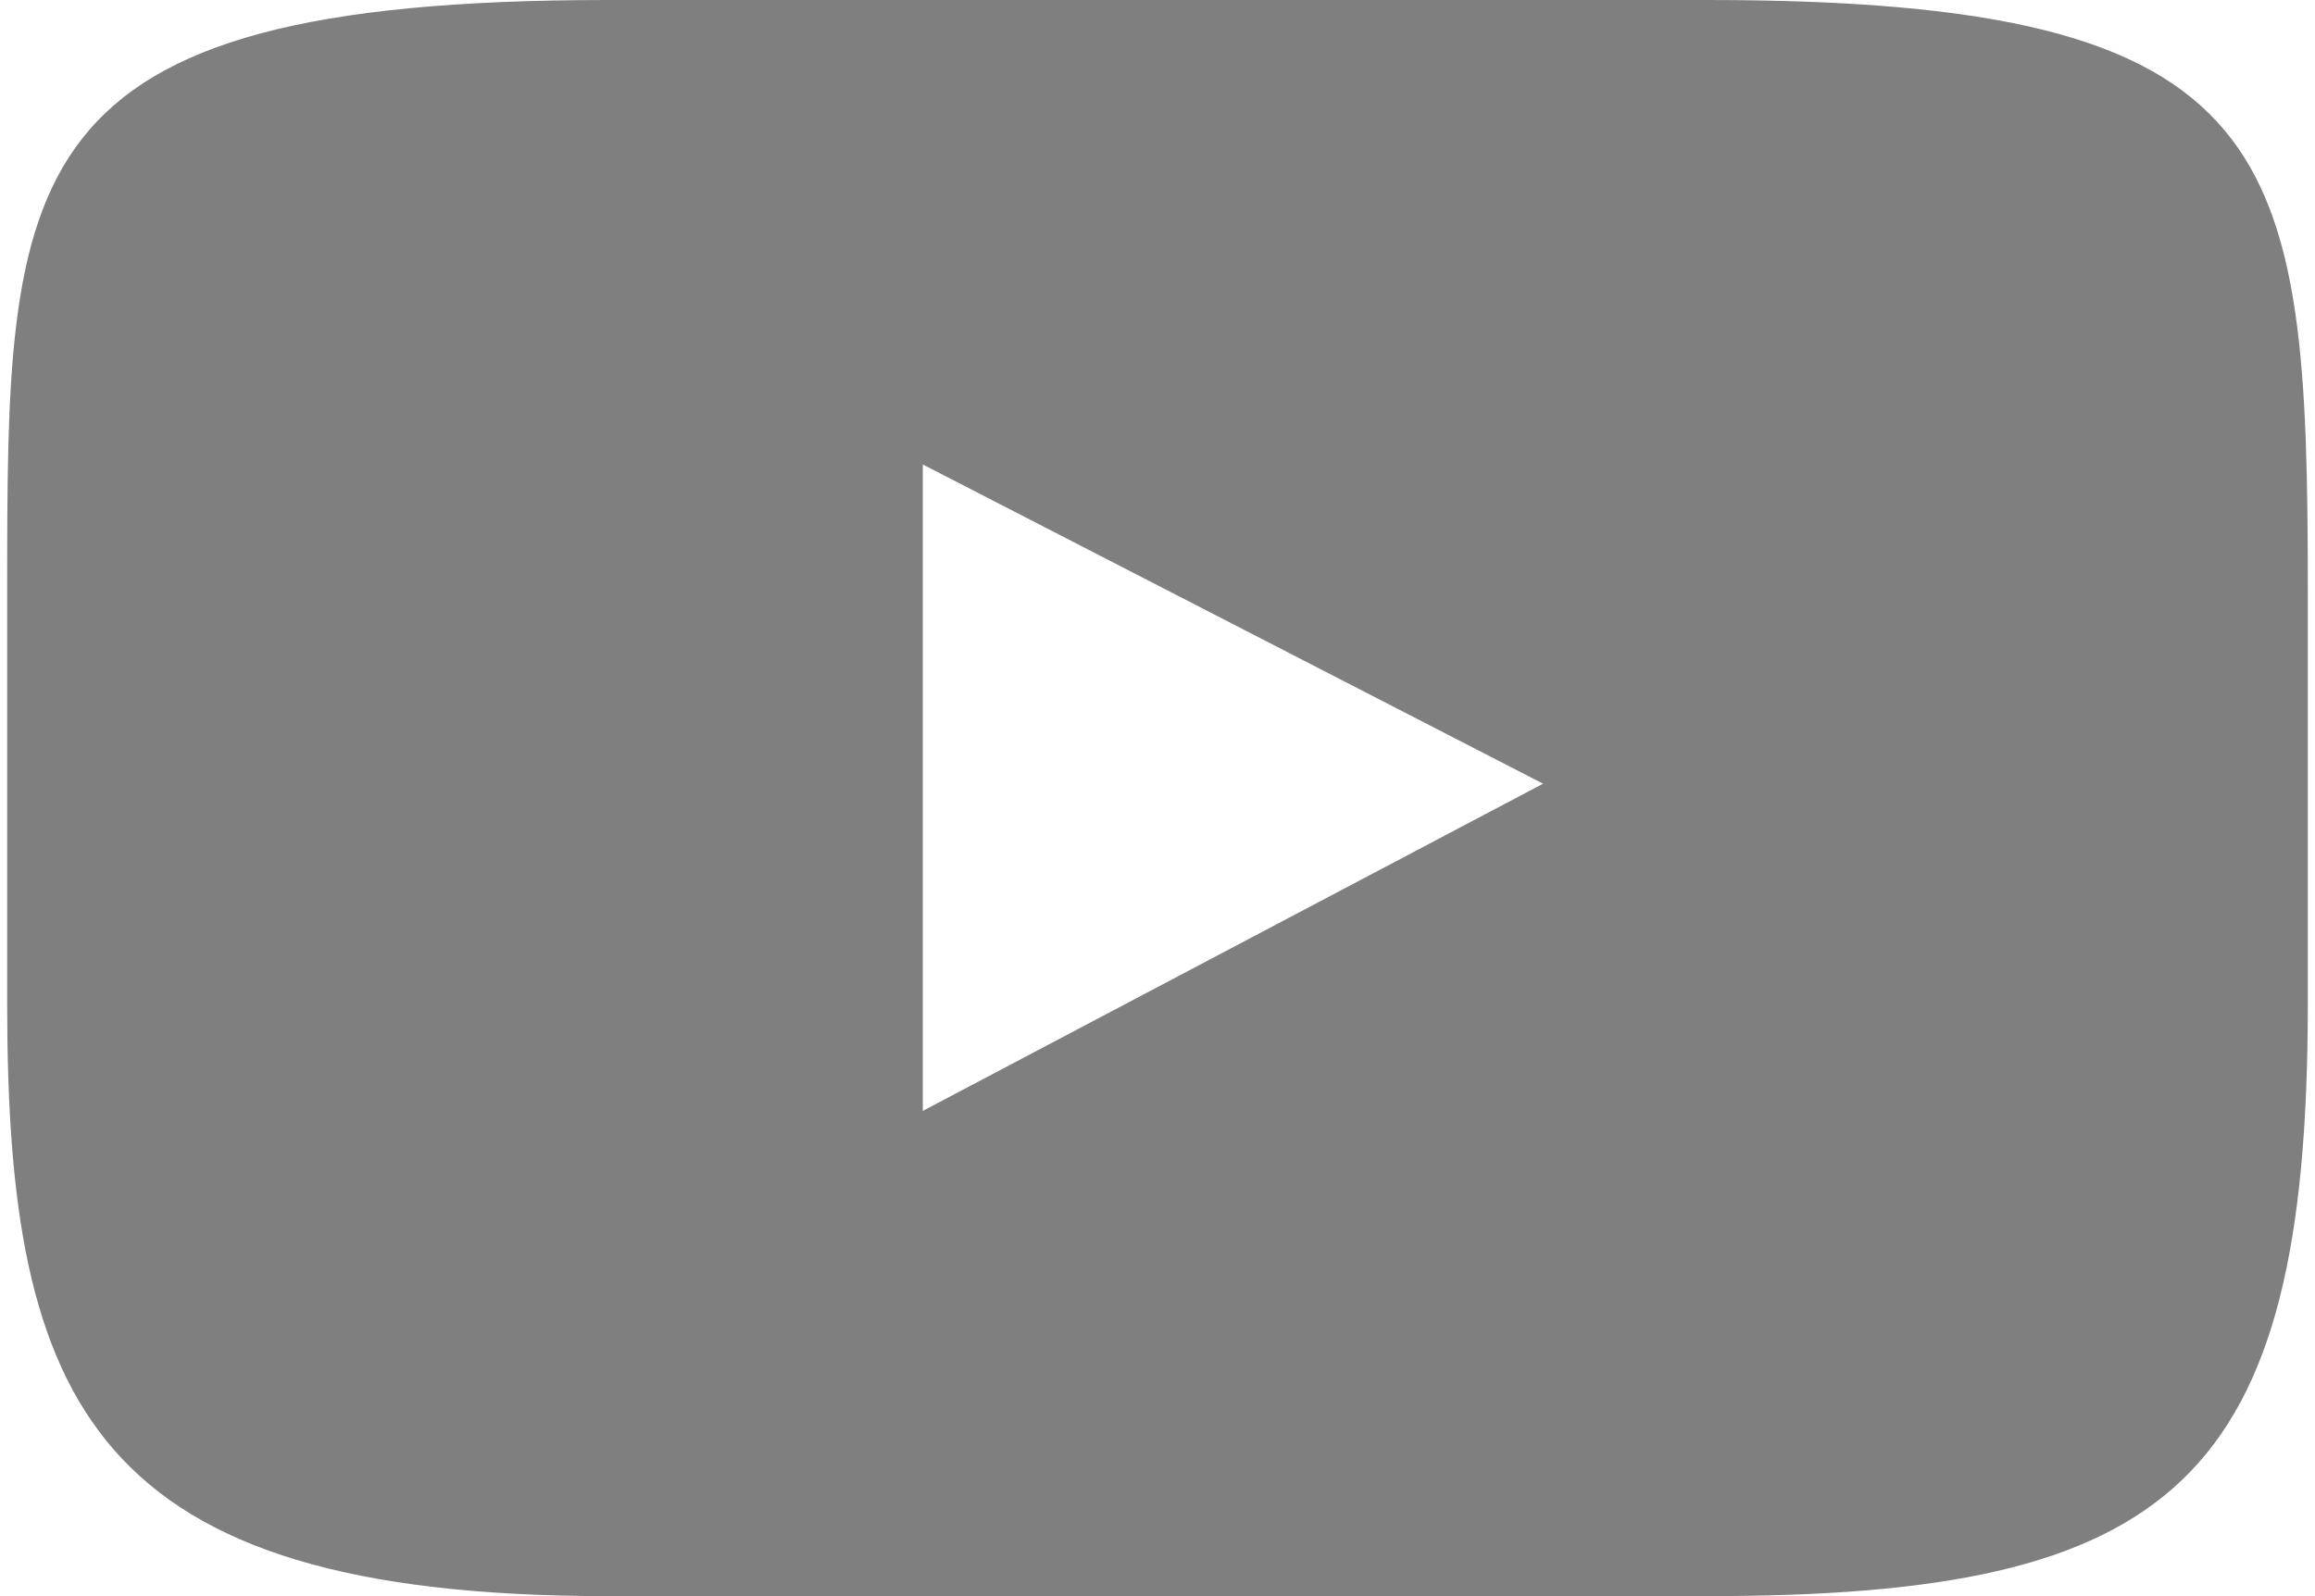
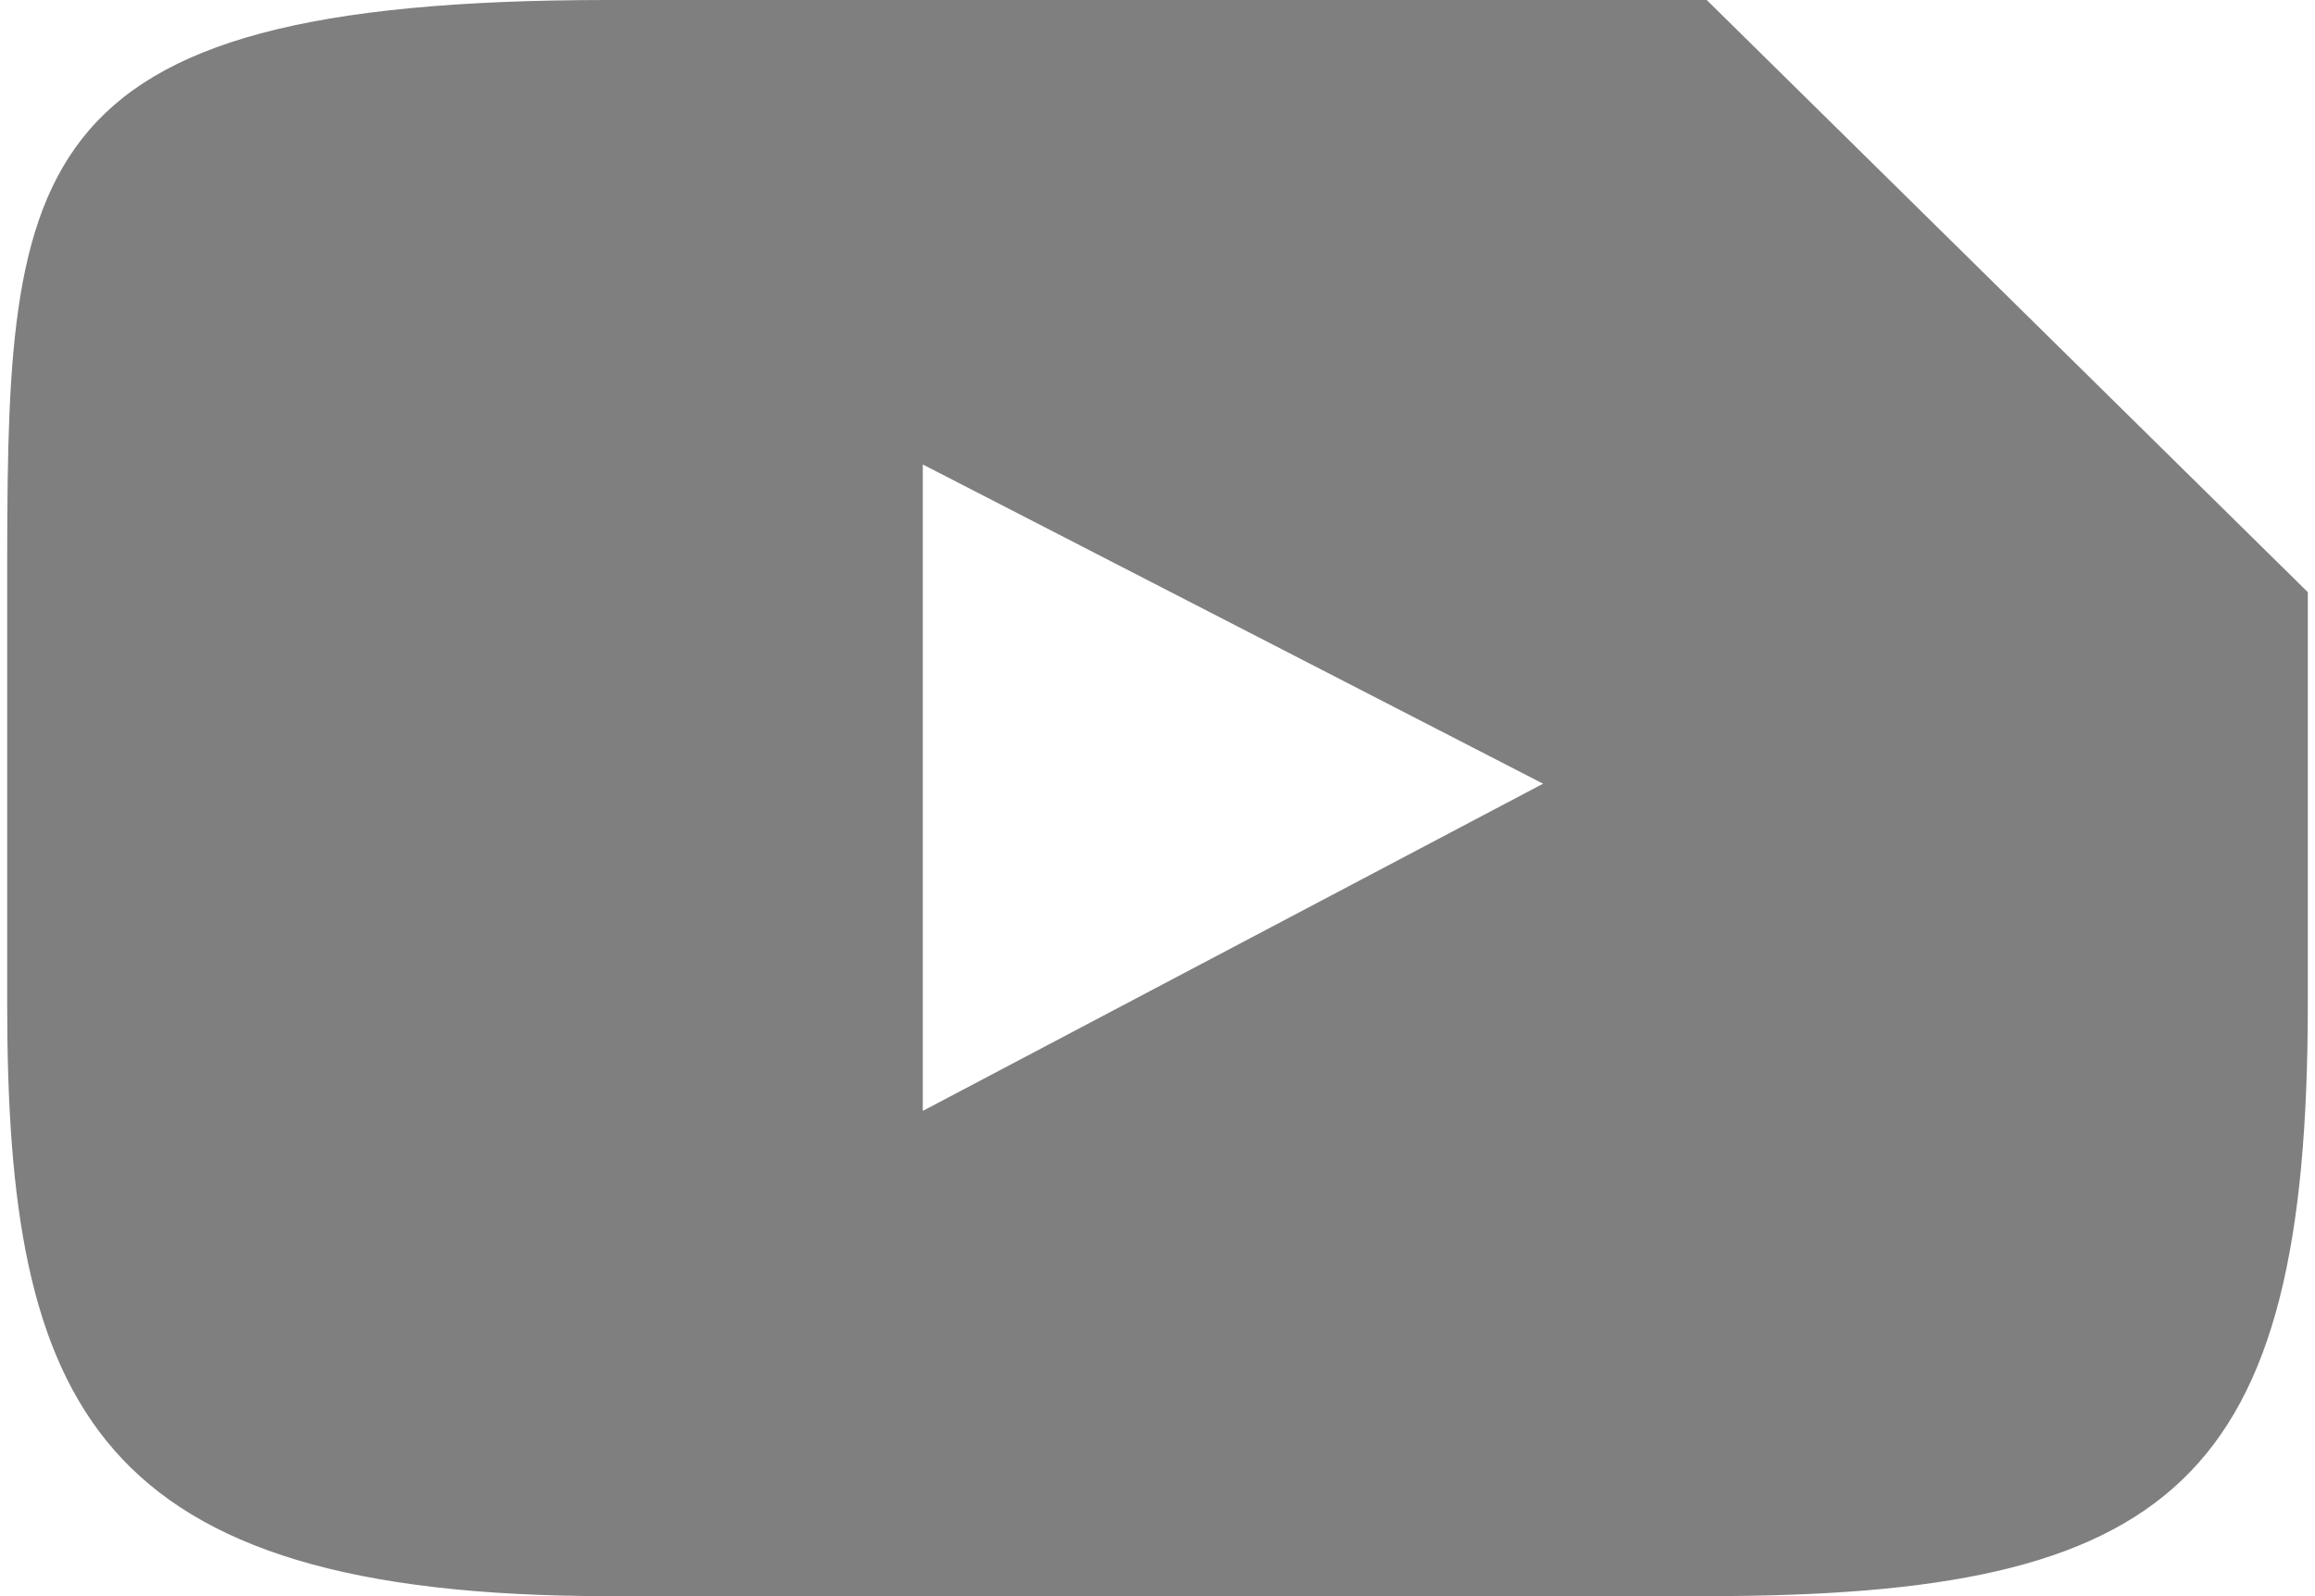
<svg xmlns="http://www.w3.org/2000/svg" viewBox="0 0 28.82 20" width="29" height="20">
  <defs>
    <style>.cls-1{fill:#7f7f7f;}</style>
  </defs>
  <title>youtube</title>
  <g id="Layer_2" data-name="Layer 2">
    <g id="Layer_1-2" data-name="Layer 1">
-       <path class="cls-1" d="M21.29,0H7.53C0,0,0,2.15,0,7.42v5.16C0,17.6,1.07,20,7.53,20H21.29c5.84,0,7.53-1.41,7.53-7.42V7.42C28.82,1.87,28.54,0,21.29,0ZM11.47,13.92V5.82l7.77,4Z" />
+       <path class="cls-1" d="M21.29,0H7.53C0,0,0,2.15,0,7.42v5.16C0,17.6,1.07,20,7.53,20H21.29c5.84,0,7.53-1.41,7.53-7.42V7.42ZM11.47,13.92V5.82l7.77,4Z" />
    </g>
  </g>
</svg>